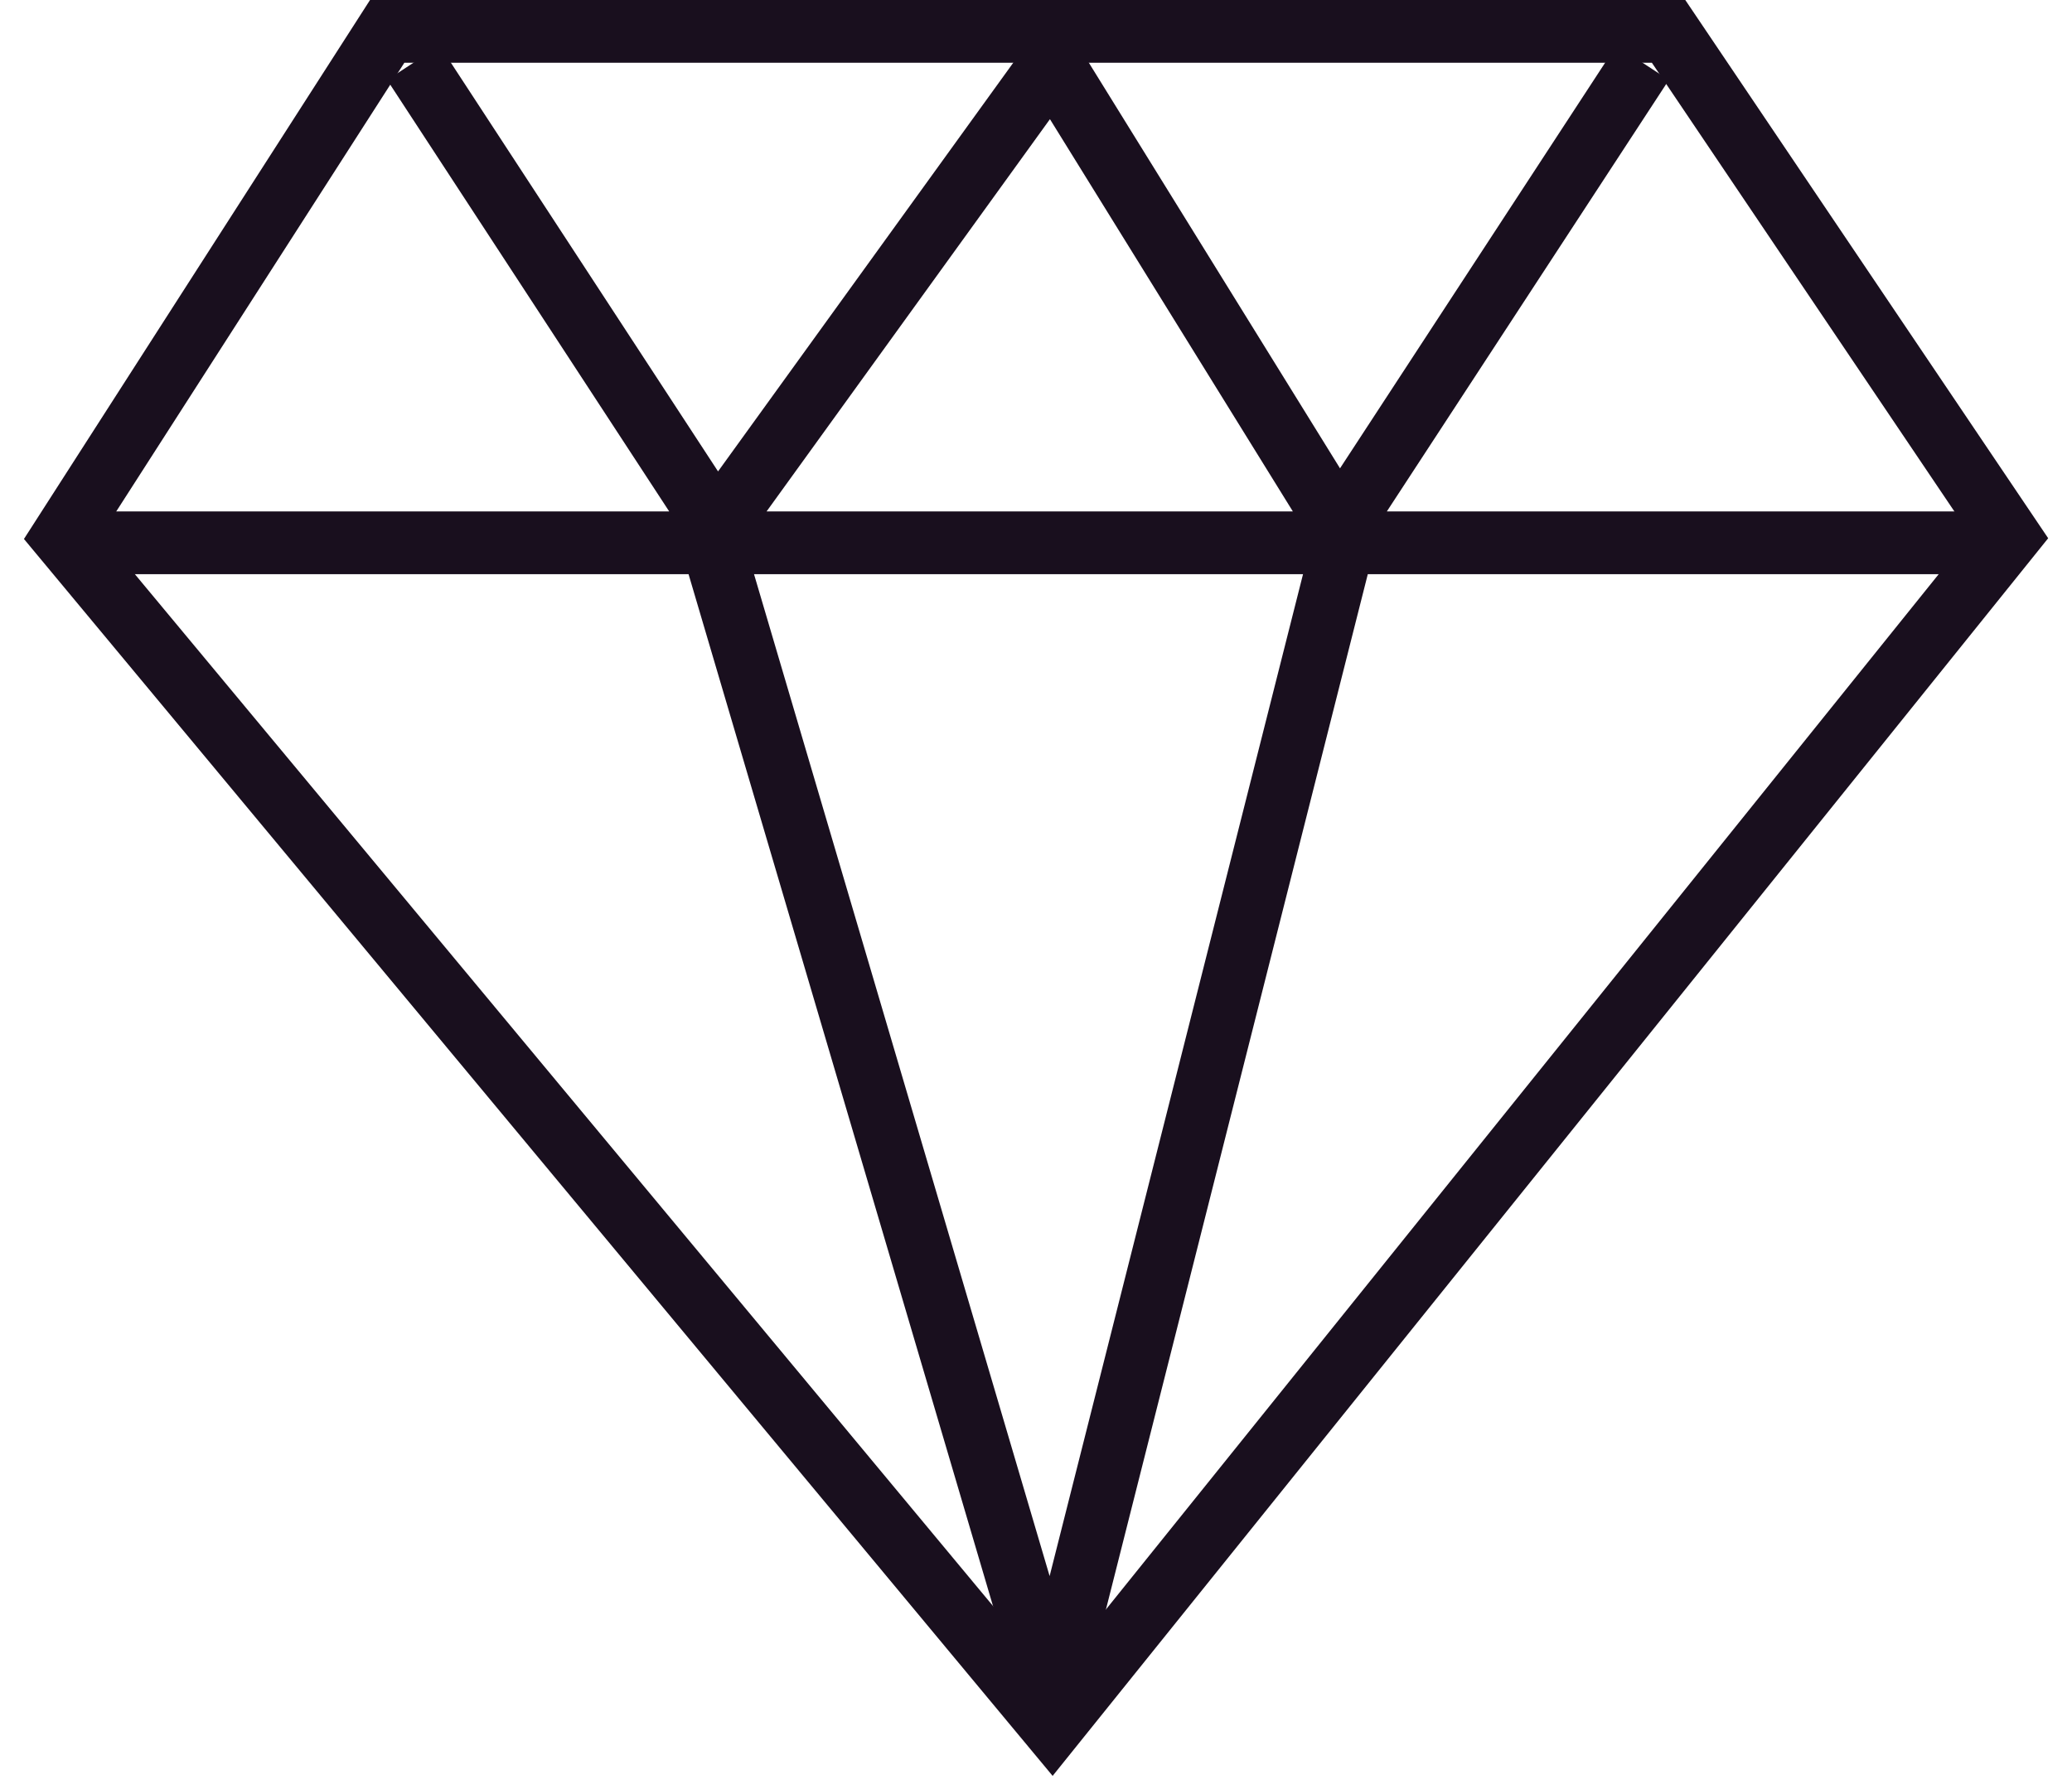
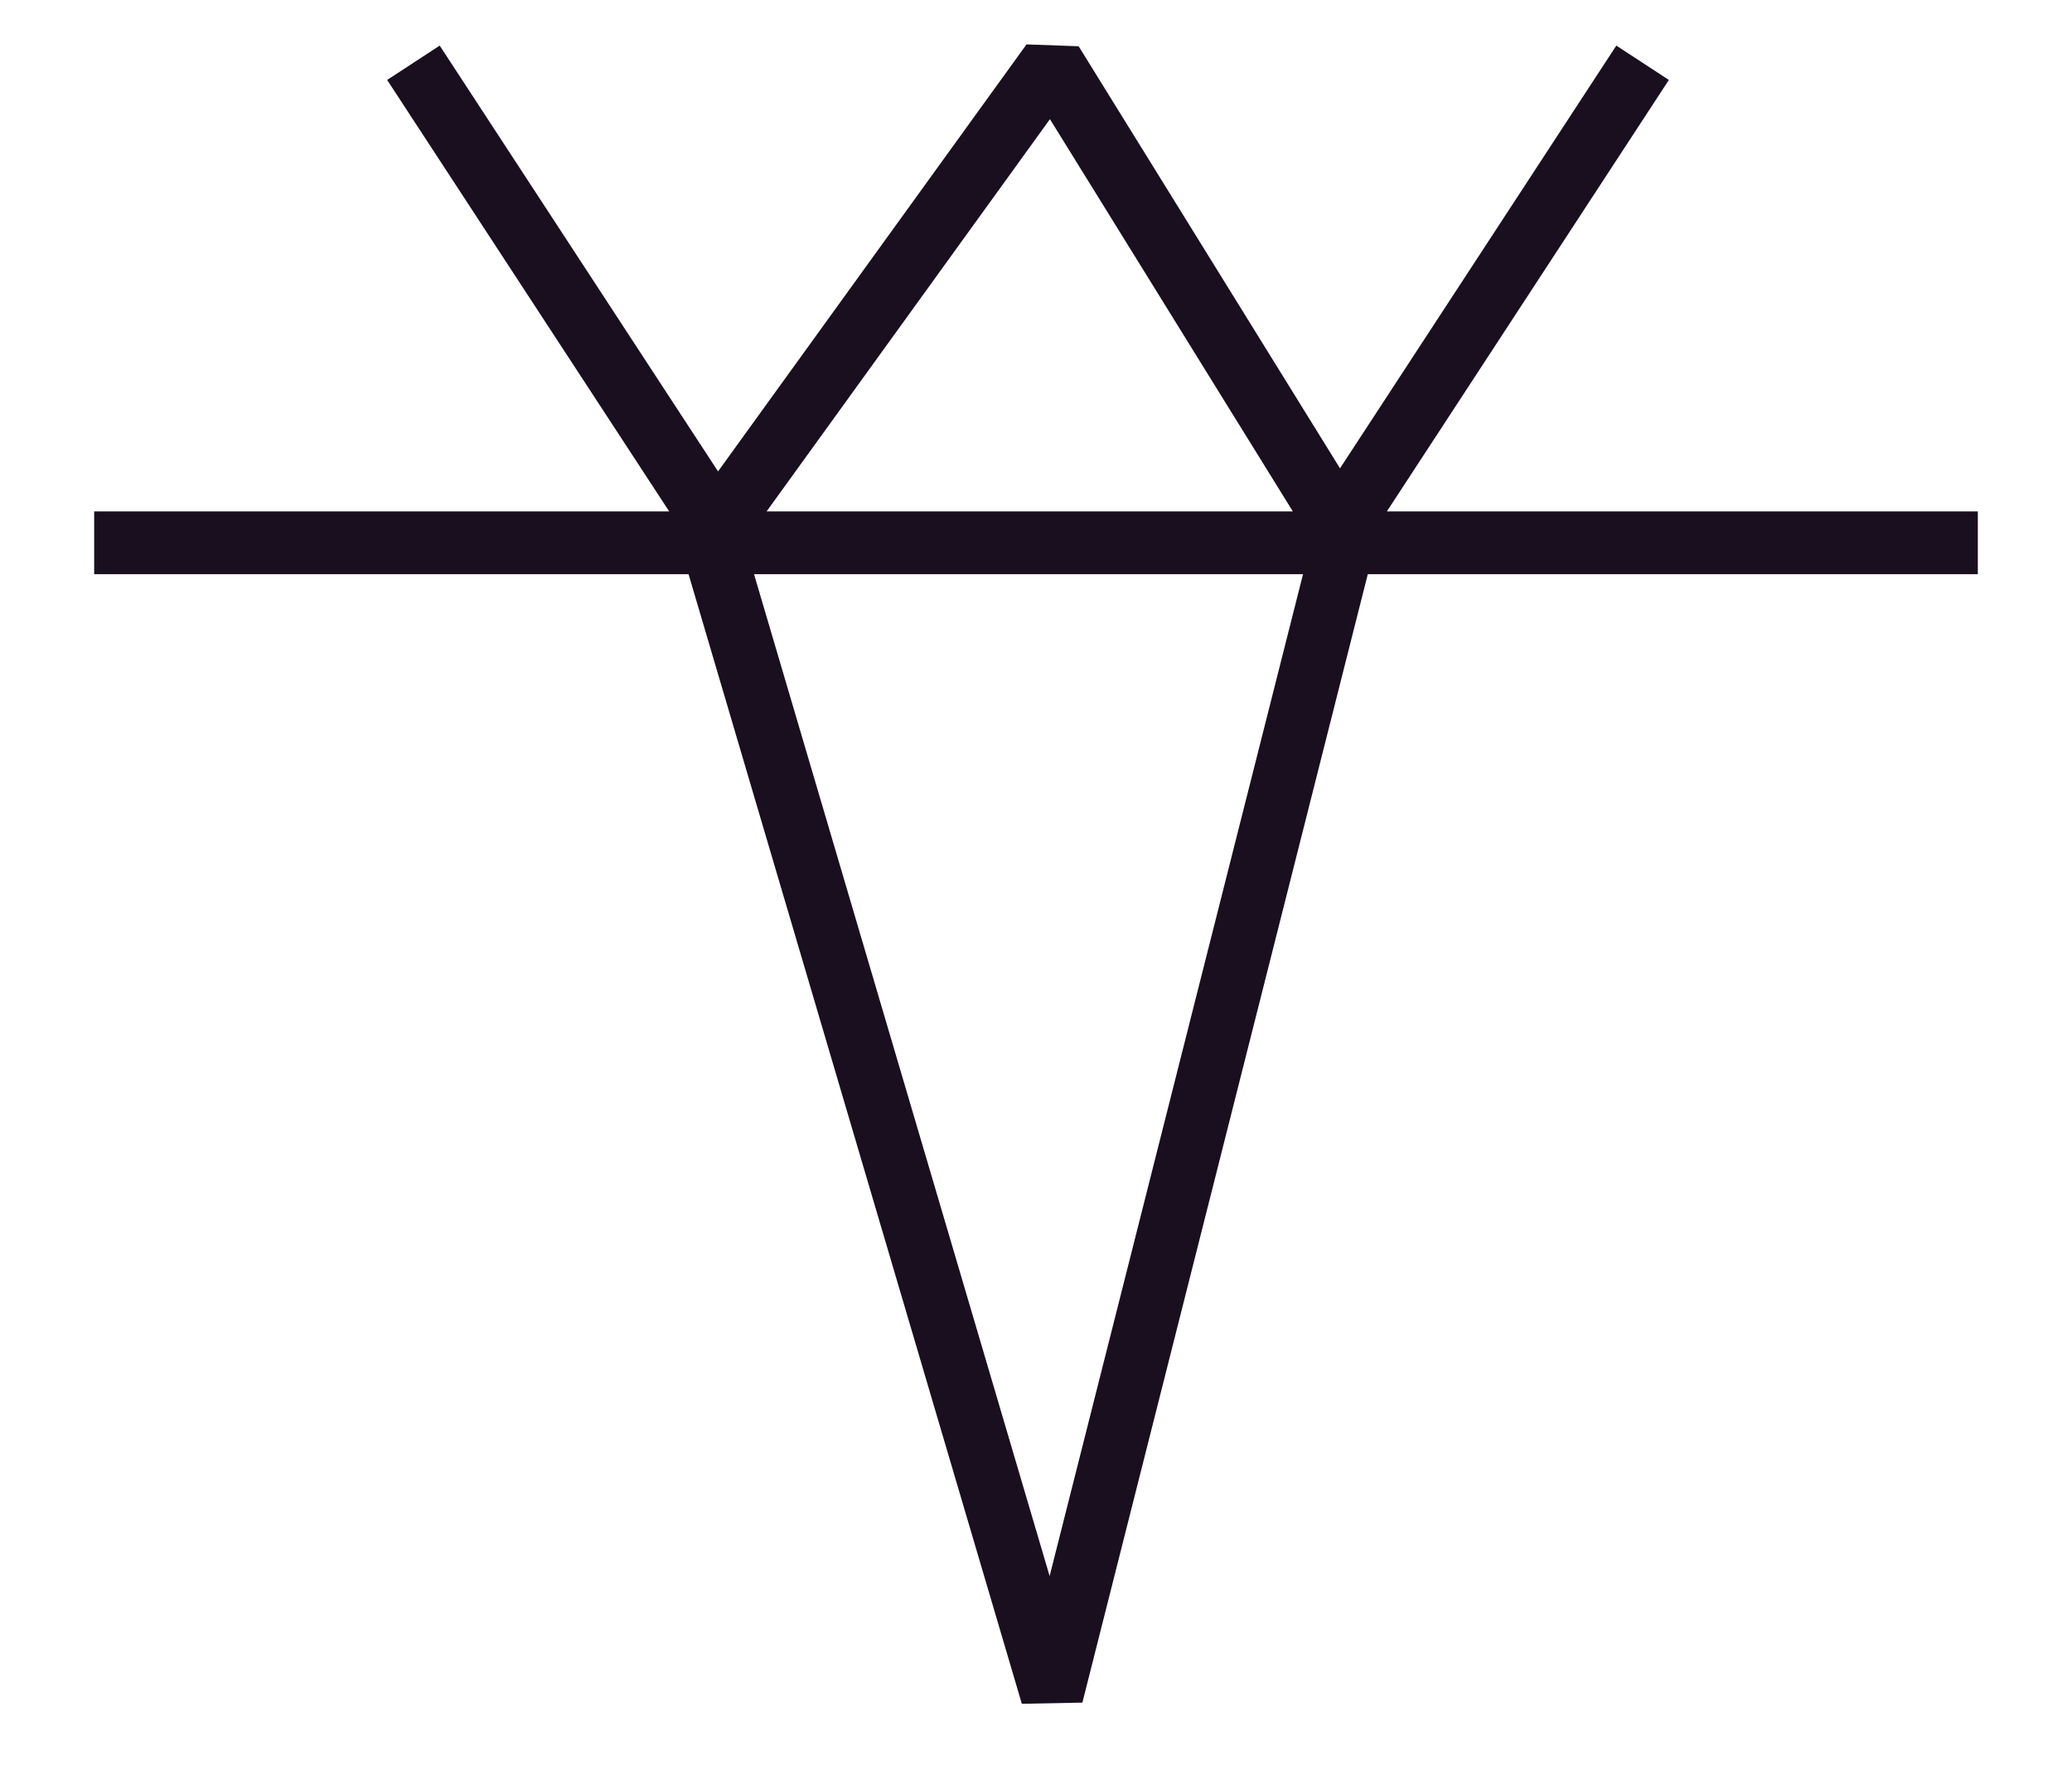
<svg xmlns="http://www.w3.org/2000/svg" width="66" height="57" viewBox="0 0 66 57" fill="none">
-   <path d="M2 17.096L33.517 55L64 17.096L53.15 1H12.333L2 17.096Z" stroke="#190F1E" stroke-width="2" />
  <path d="M3 17.294H63M13.169 2L22.831 16.784L33.508 2L42.661 16.784L52.322 2M22.831 17.804L33.508 54L42.661 17.804" stroke="#190F1E" stroke-width="2" stroke-linejoin="bevel" />
</svg>